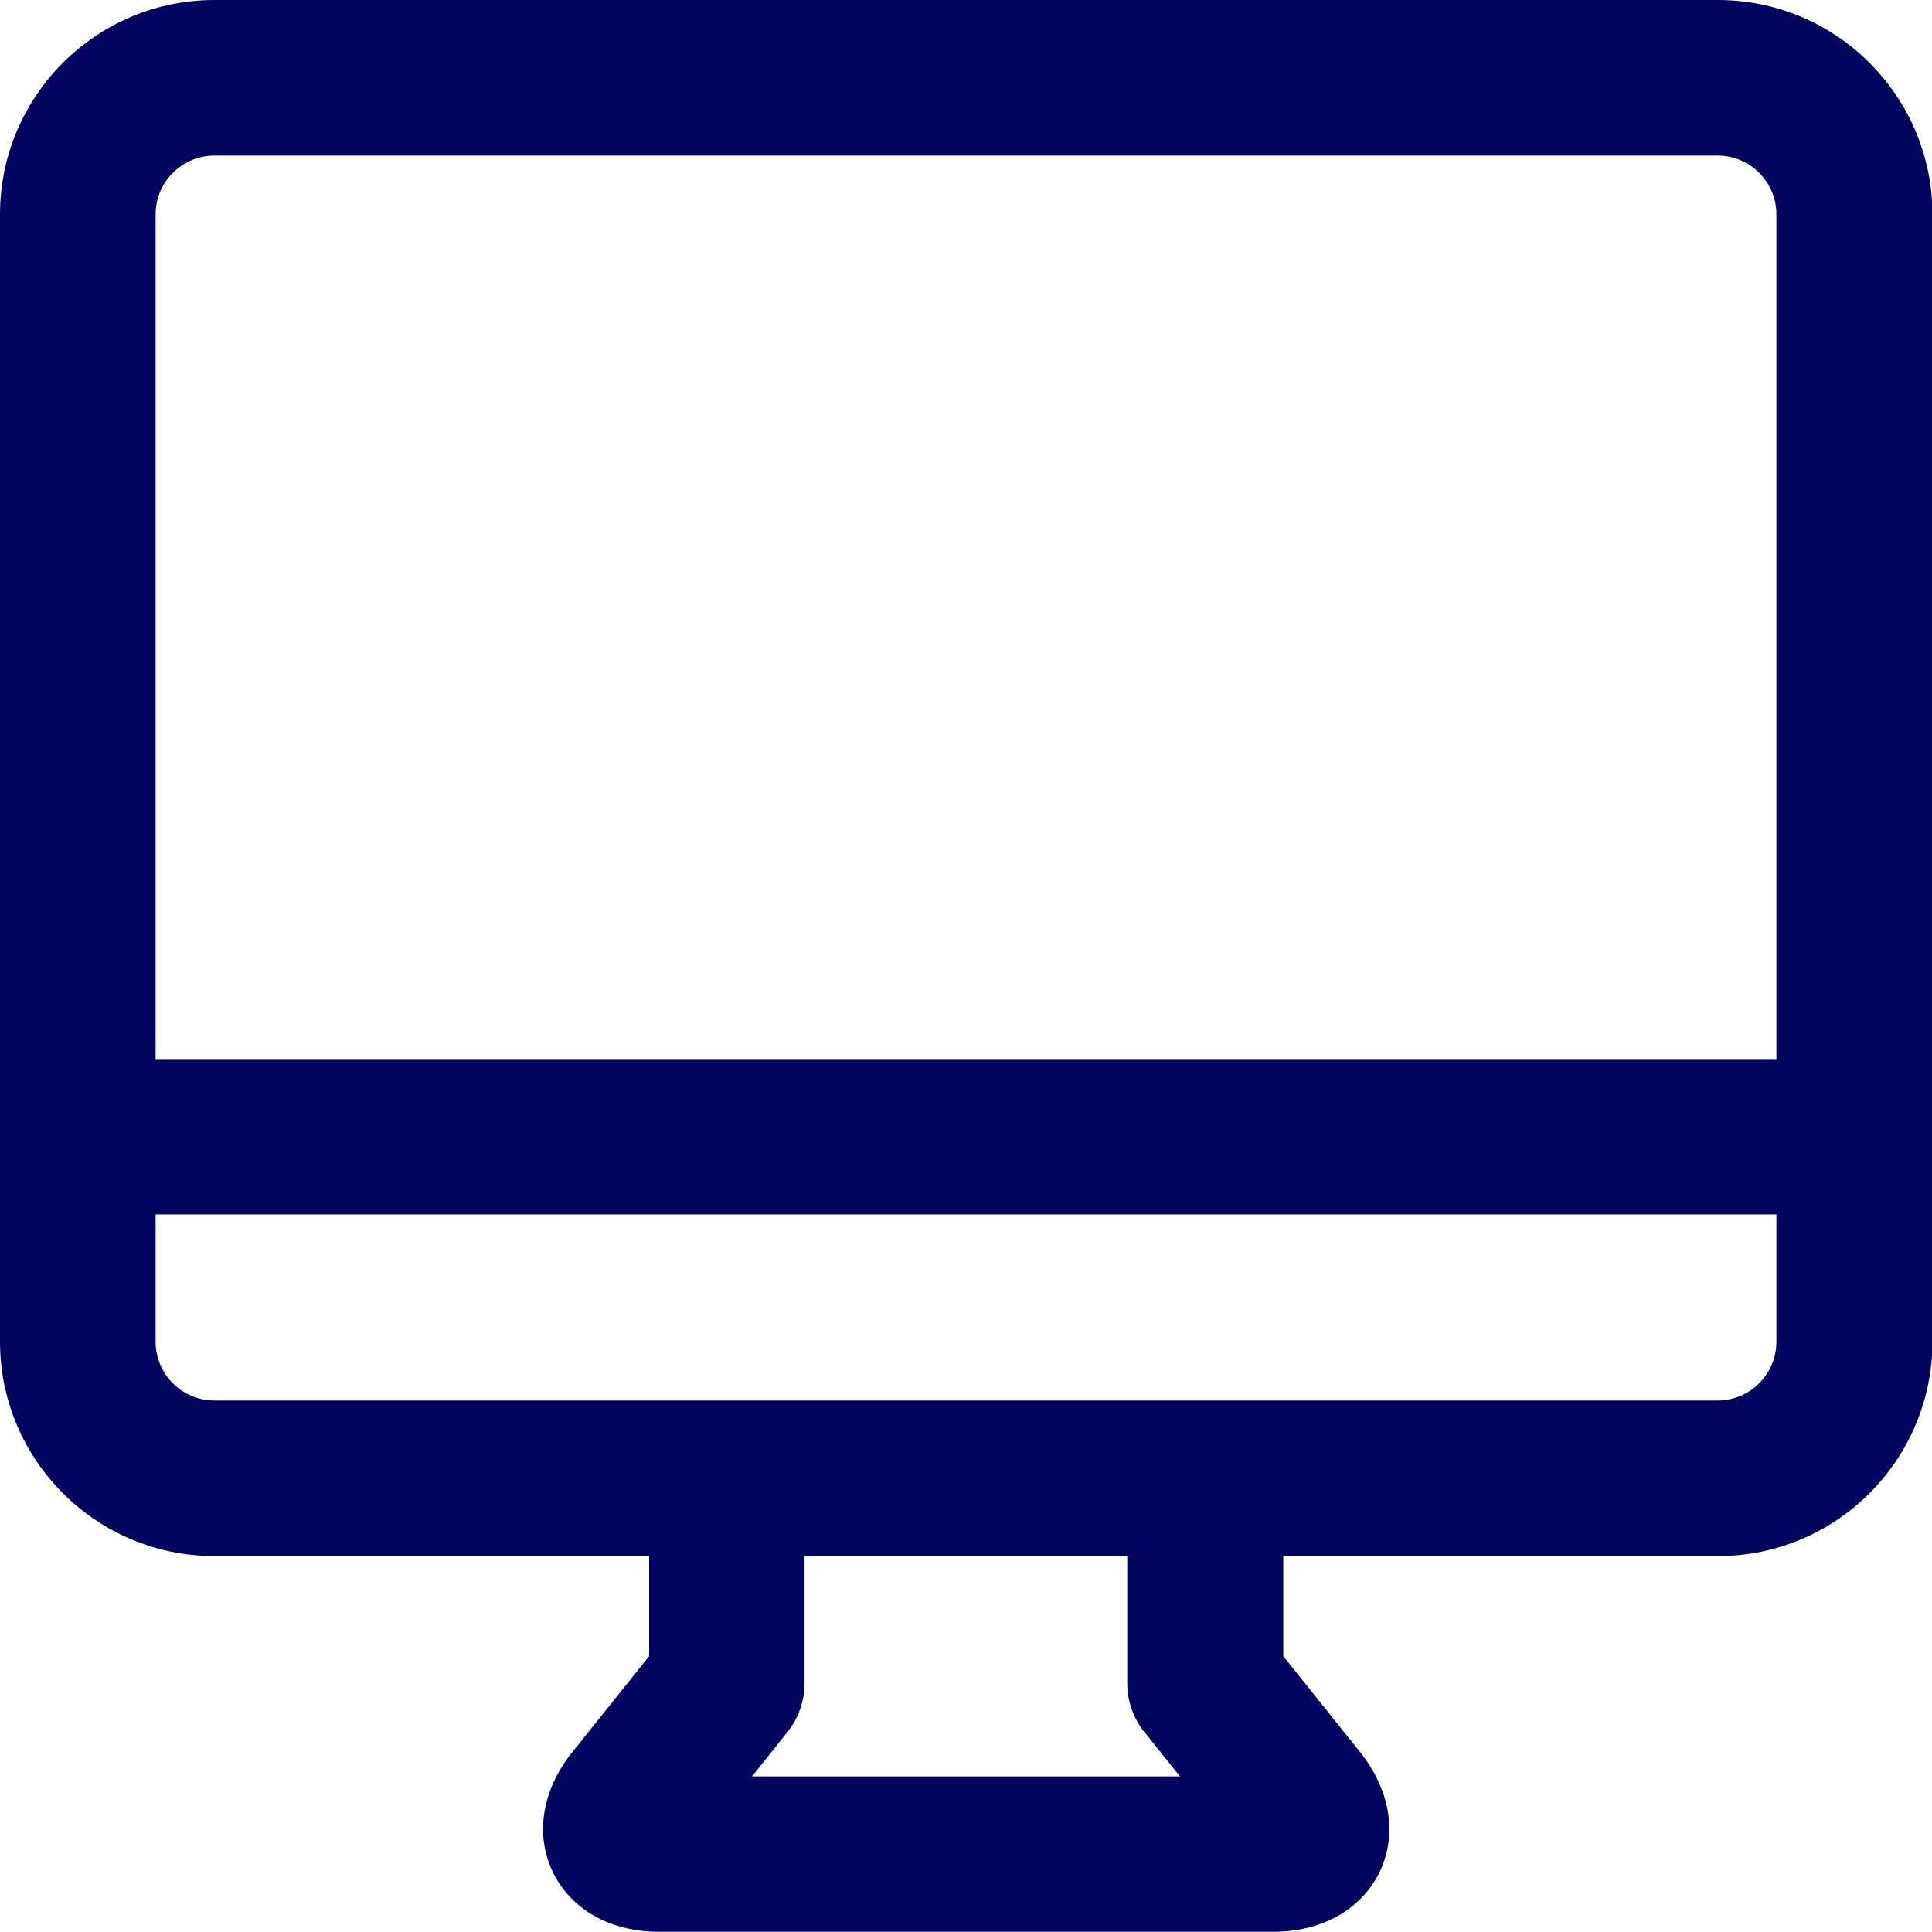
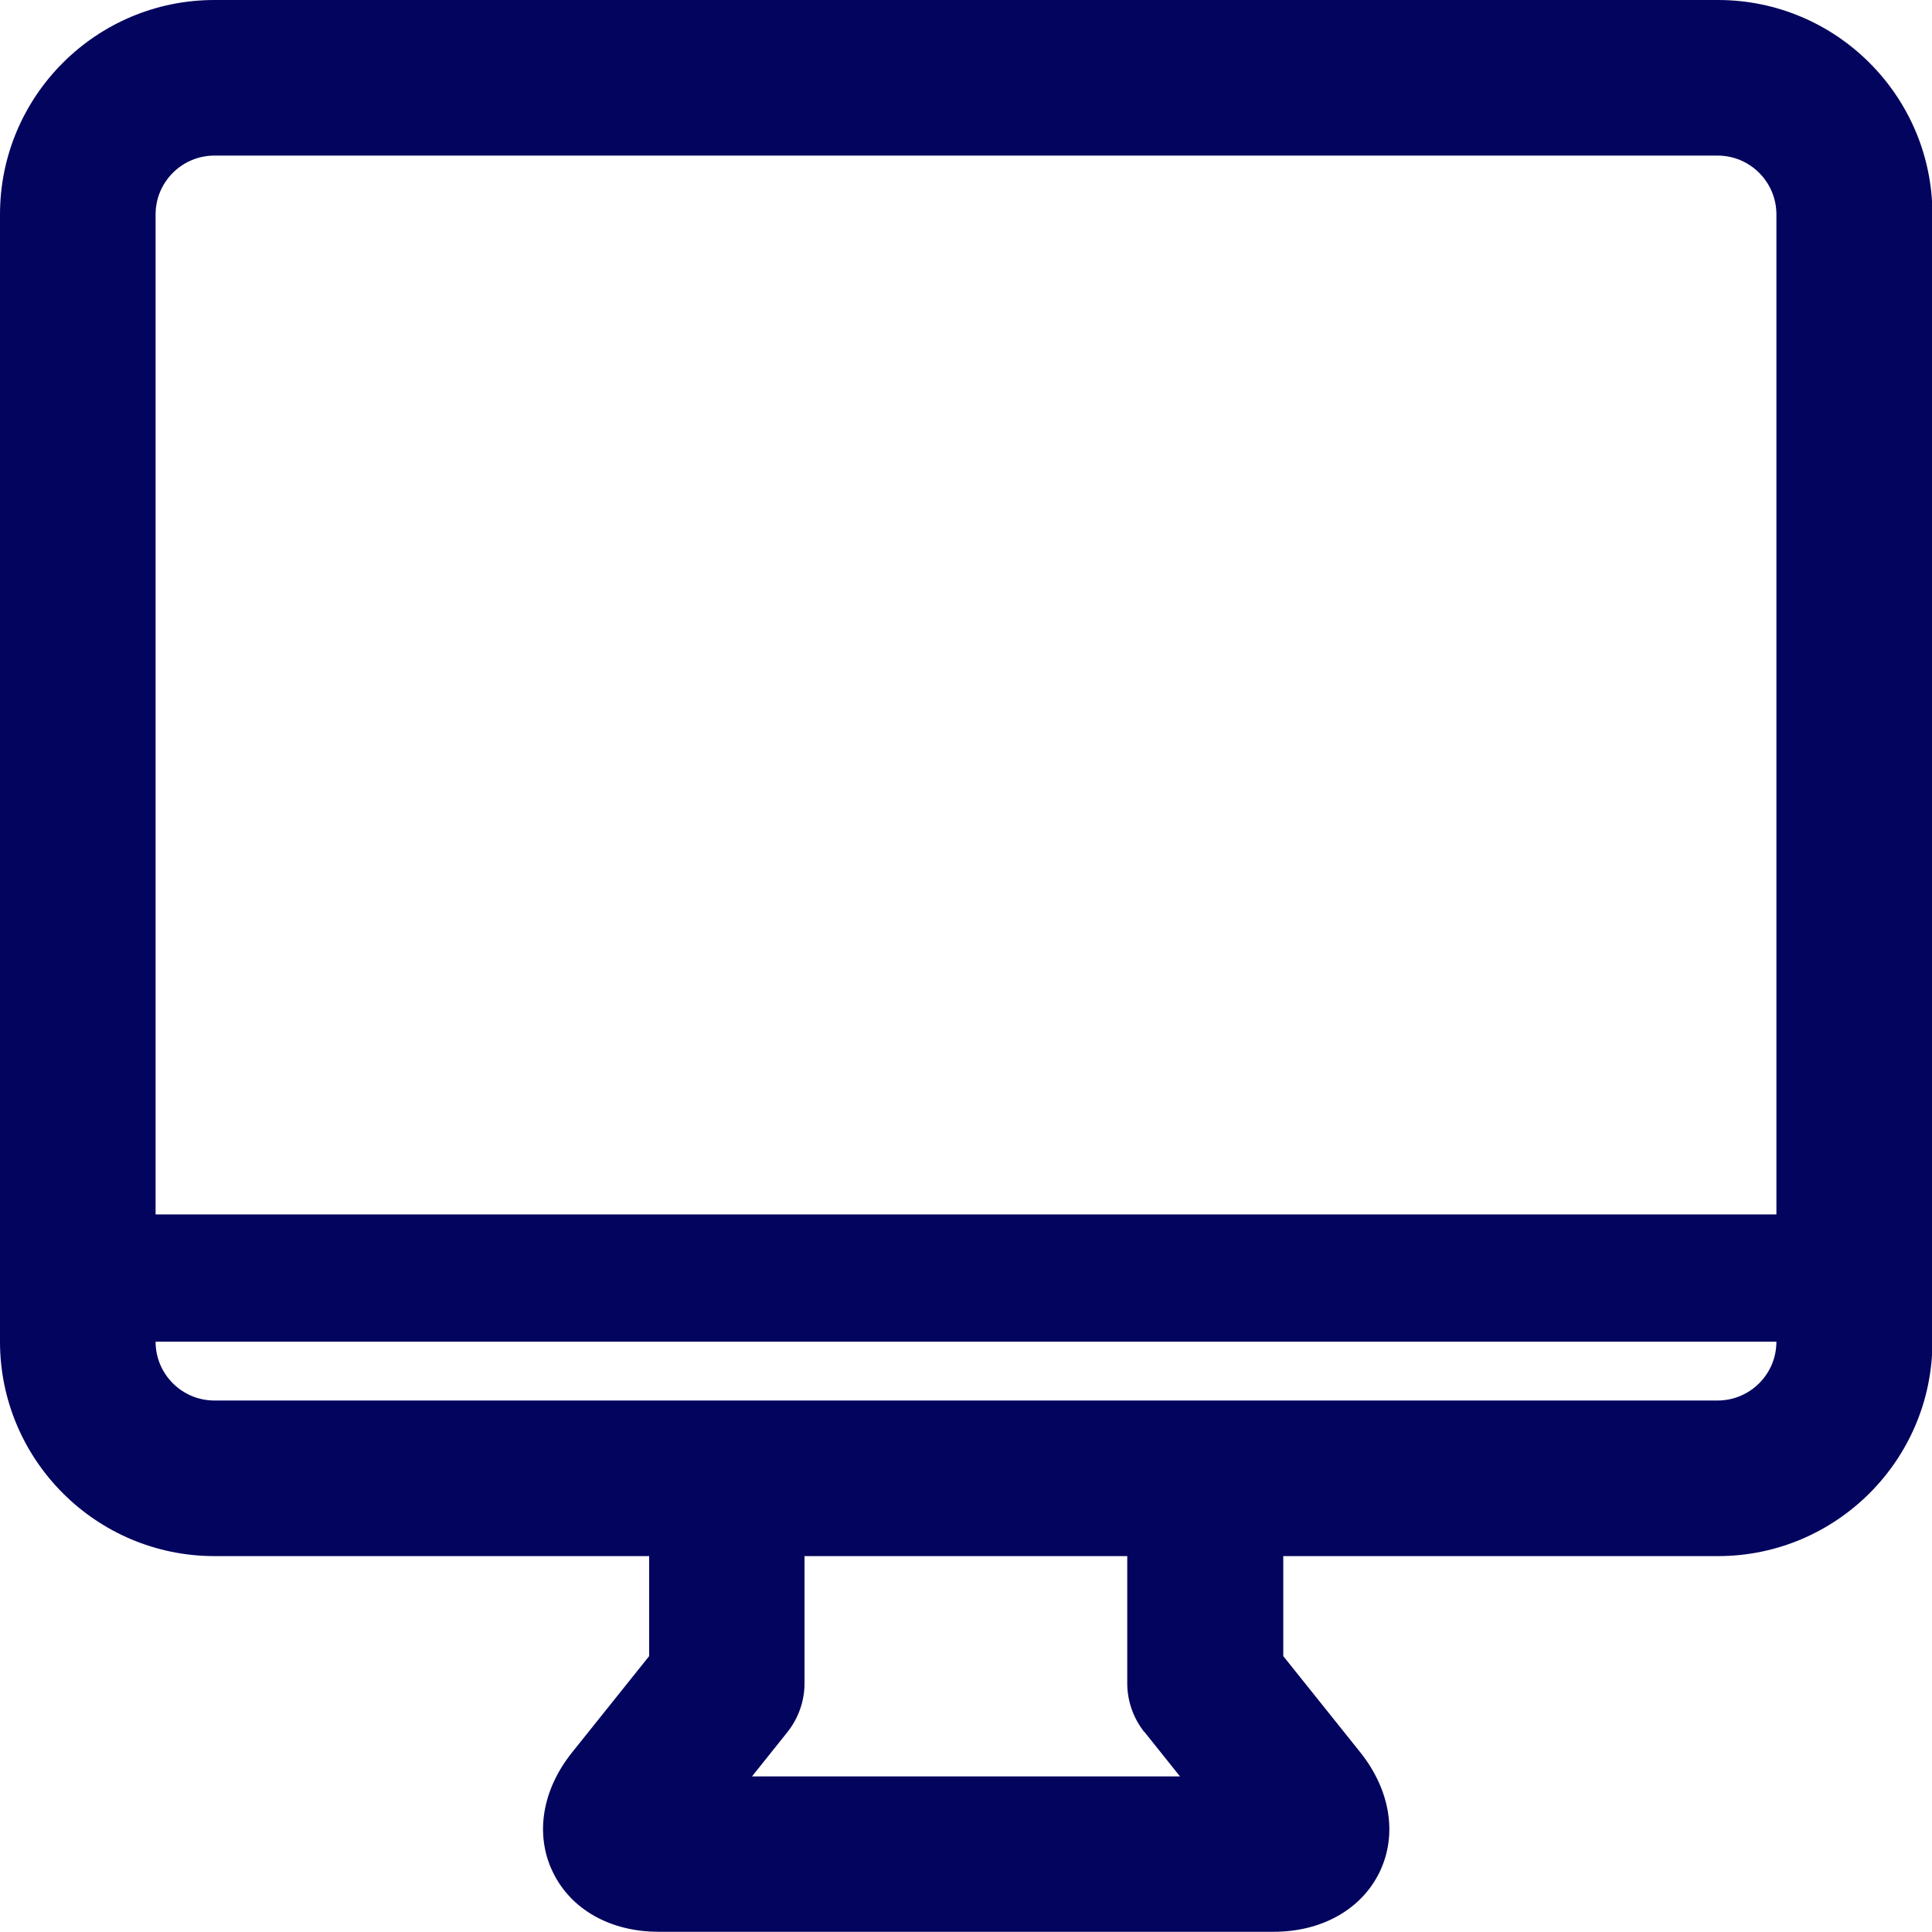
<svg xmlns="http://www.w3.org/2000/svg" id="Layer_2" viewBox="0 0 88.66 88.65">
  <defs>
    <style>.cls-1{fill:#03045e;}</style>
  </defs>
  <g id="Layer_1-2">
-     <path id="ico-online-interface" class="cls-1" d="M78.82,0H9.84C4.41,0,0,4.41,0,9.84V61.57c0,5.42,4.41,9.84,9.84,9.84H29.79v4.59l-3.53,4.41c-1.39,1.73-1.72,3.79-.89,5.5,.83,1.72,2.64,2.74,4.86,2.74h28.22c2.21,0,4.03-1.03,4.86-2.74,.83-1.72,.49-3.77-.89-5.5l-3.53-4.41v-4.59h19.95c5.42,0,9.84-4.41,9.84-9.84V9.84c0-5.42-4.41-9.84-9.84-9.84Zm-26.3,79.48l1.63,2.04h-19.64l1.63-2.04c.5-.63,.78-1.42,.78-2.23v-5.84h14.81v5.84c0,.81,.28,1.6,.78,2.23Zm29-17.91c0,1.49-1.21,2.7-2.7,2.7H9.84c-1.49,0-2.7-1.21-2.7-2.7v-5.84H81.52v5.84Zm0-12.97H7.14V9.84c0-1.49,1.21-2.7,2.7-2.7H78.82c1.49,0,2.7,1.21,2.7,2.7V48.6Z" />
+     <path id="ico-online-interface" class="cls-1" d="M78.82,0H9.84C4.41,0,0,4.41,0,9.84V61.57c0,5.42,4.41,9.84,9.84,9.84H29.79v4.59l-3.53,4.41c-1.39,1.73-1.72,3.79-.89,5.5,.83,1.72,2.64,2.74,4.86,2.74h28.22c2.21,0,4.03-1.03,4.86-2.74,.83-1.72,.49-3.77-.89-5.5l-3.53-4.41v-4.59h19.95c5.42,0,9.84-4.41,9.84-9.84V9.84c0-5.42-4.41-9.84-9.84-9.84Zm-26.3,79.48l1.63,2.04h-19.64l1.63-2.04c.5-.63,.78-1.42,.78-2.23v-5.84h14.81v5.84c0,.81,.28,1.6,.78,2.23Zm29-17.91c0,1.49-1.21,2.7-2.7,2.7H9.84c-1.49,0-2.7-1.21-2.7-2.7v-5.84H81.52v5.84ZH7.14V9.84c0-1.49,1.21-2.7,2.7-2.7H78.82c1.49,0,2.7,1.21,2.7,2.7V48.6Z" />
  </g>
</svg>